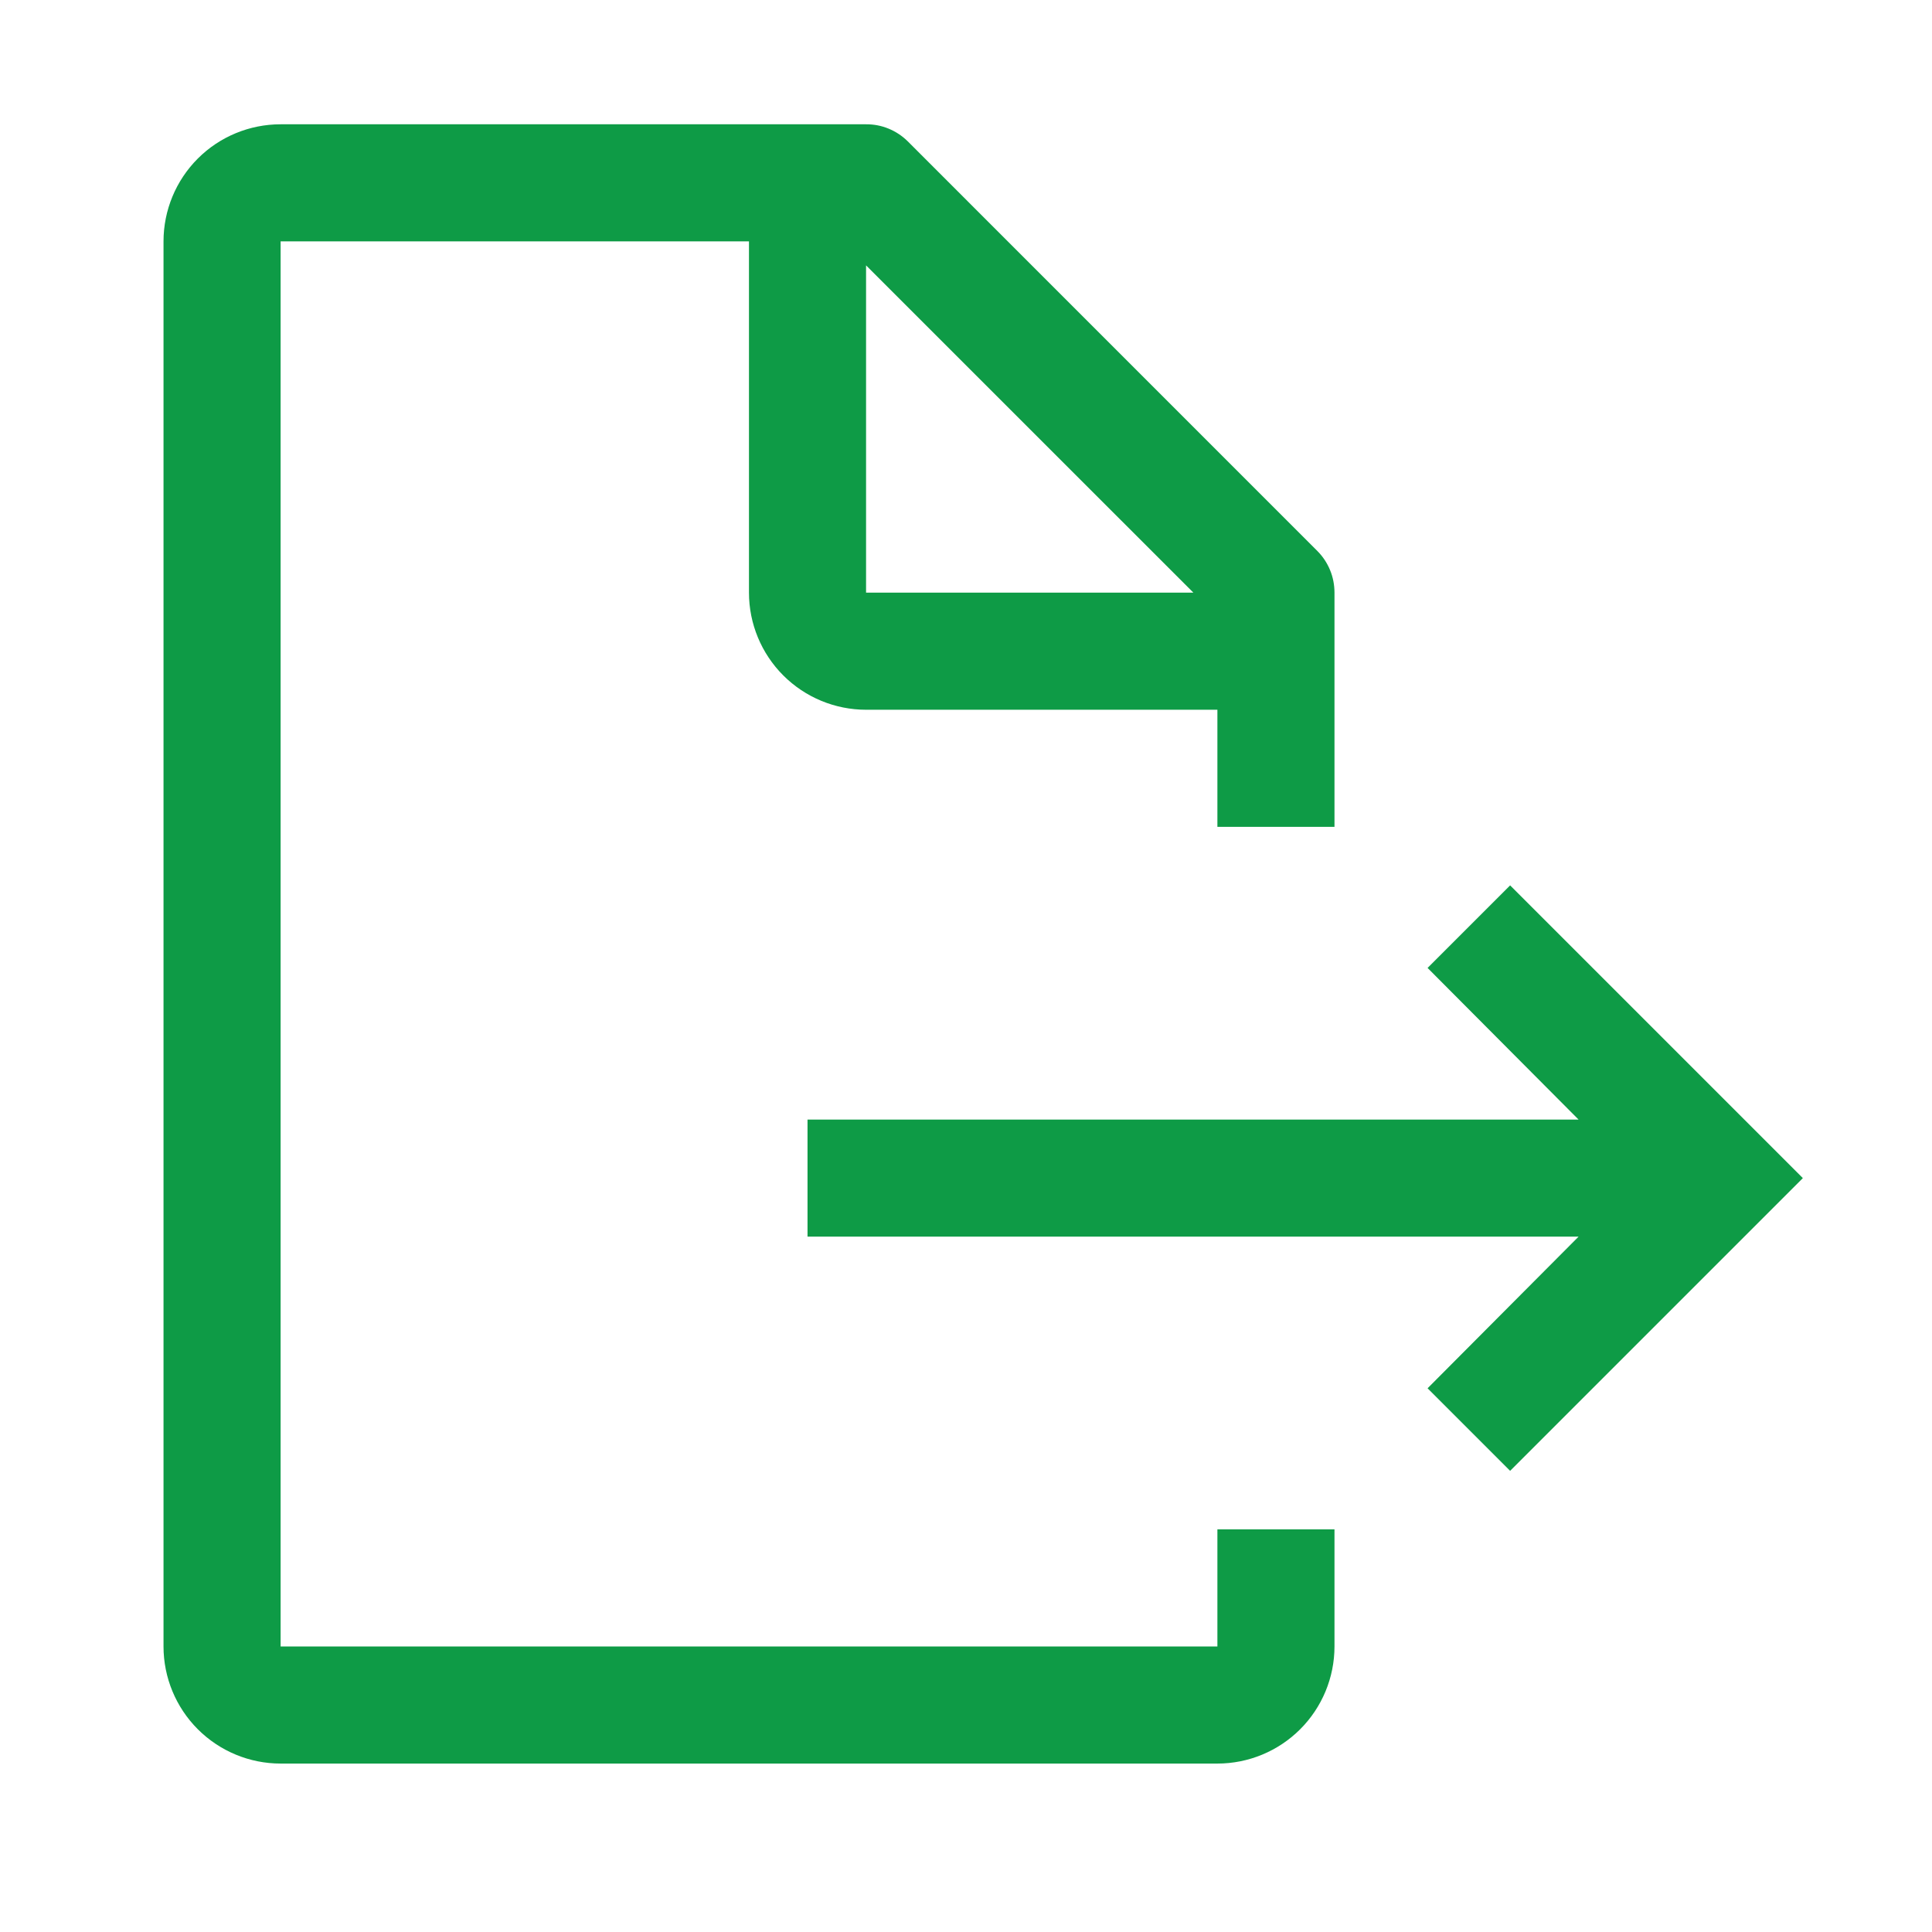
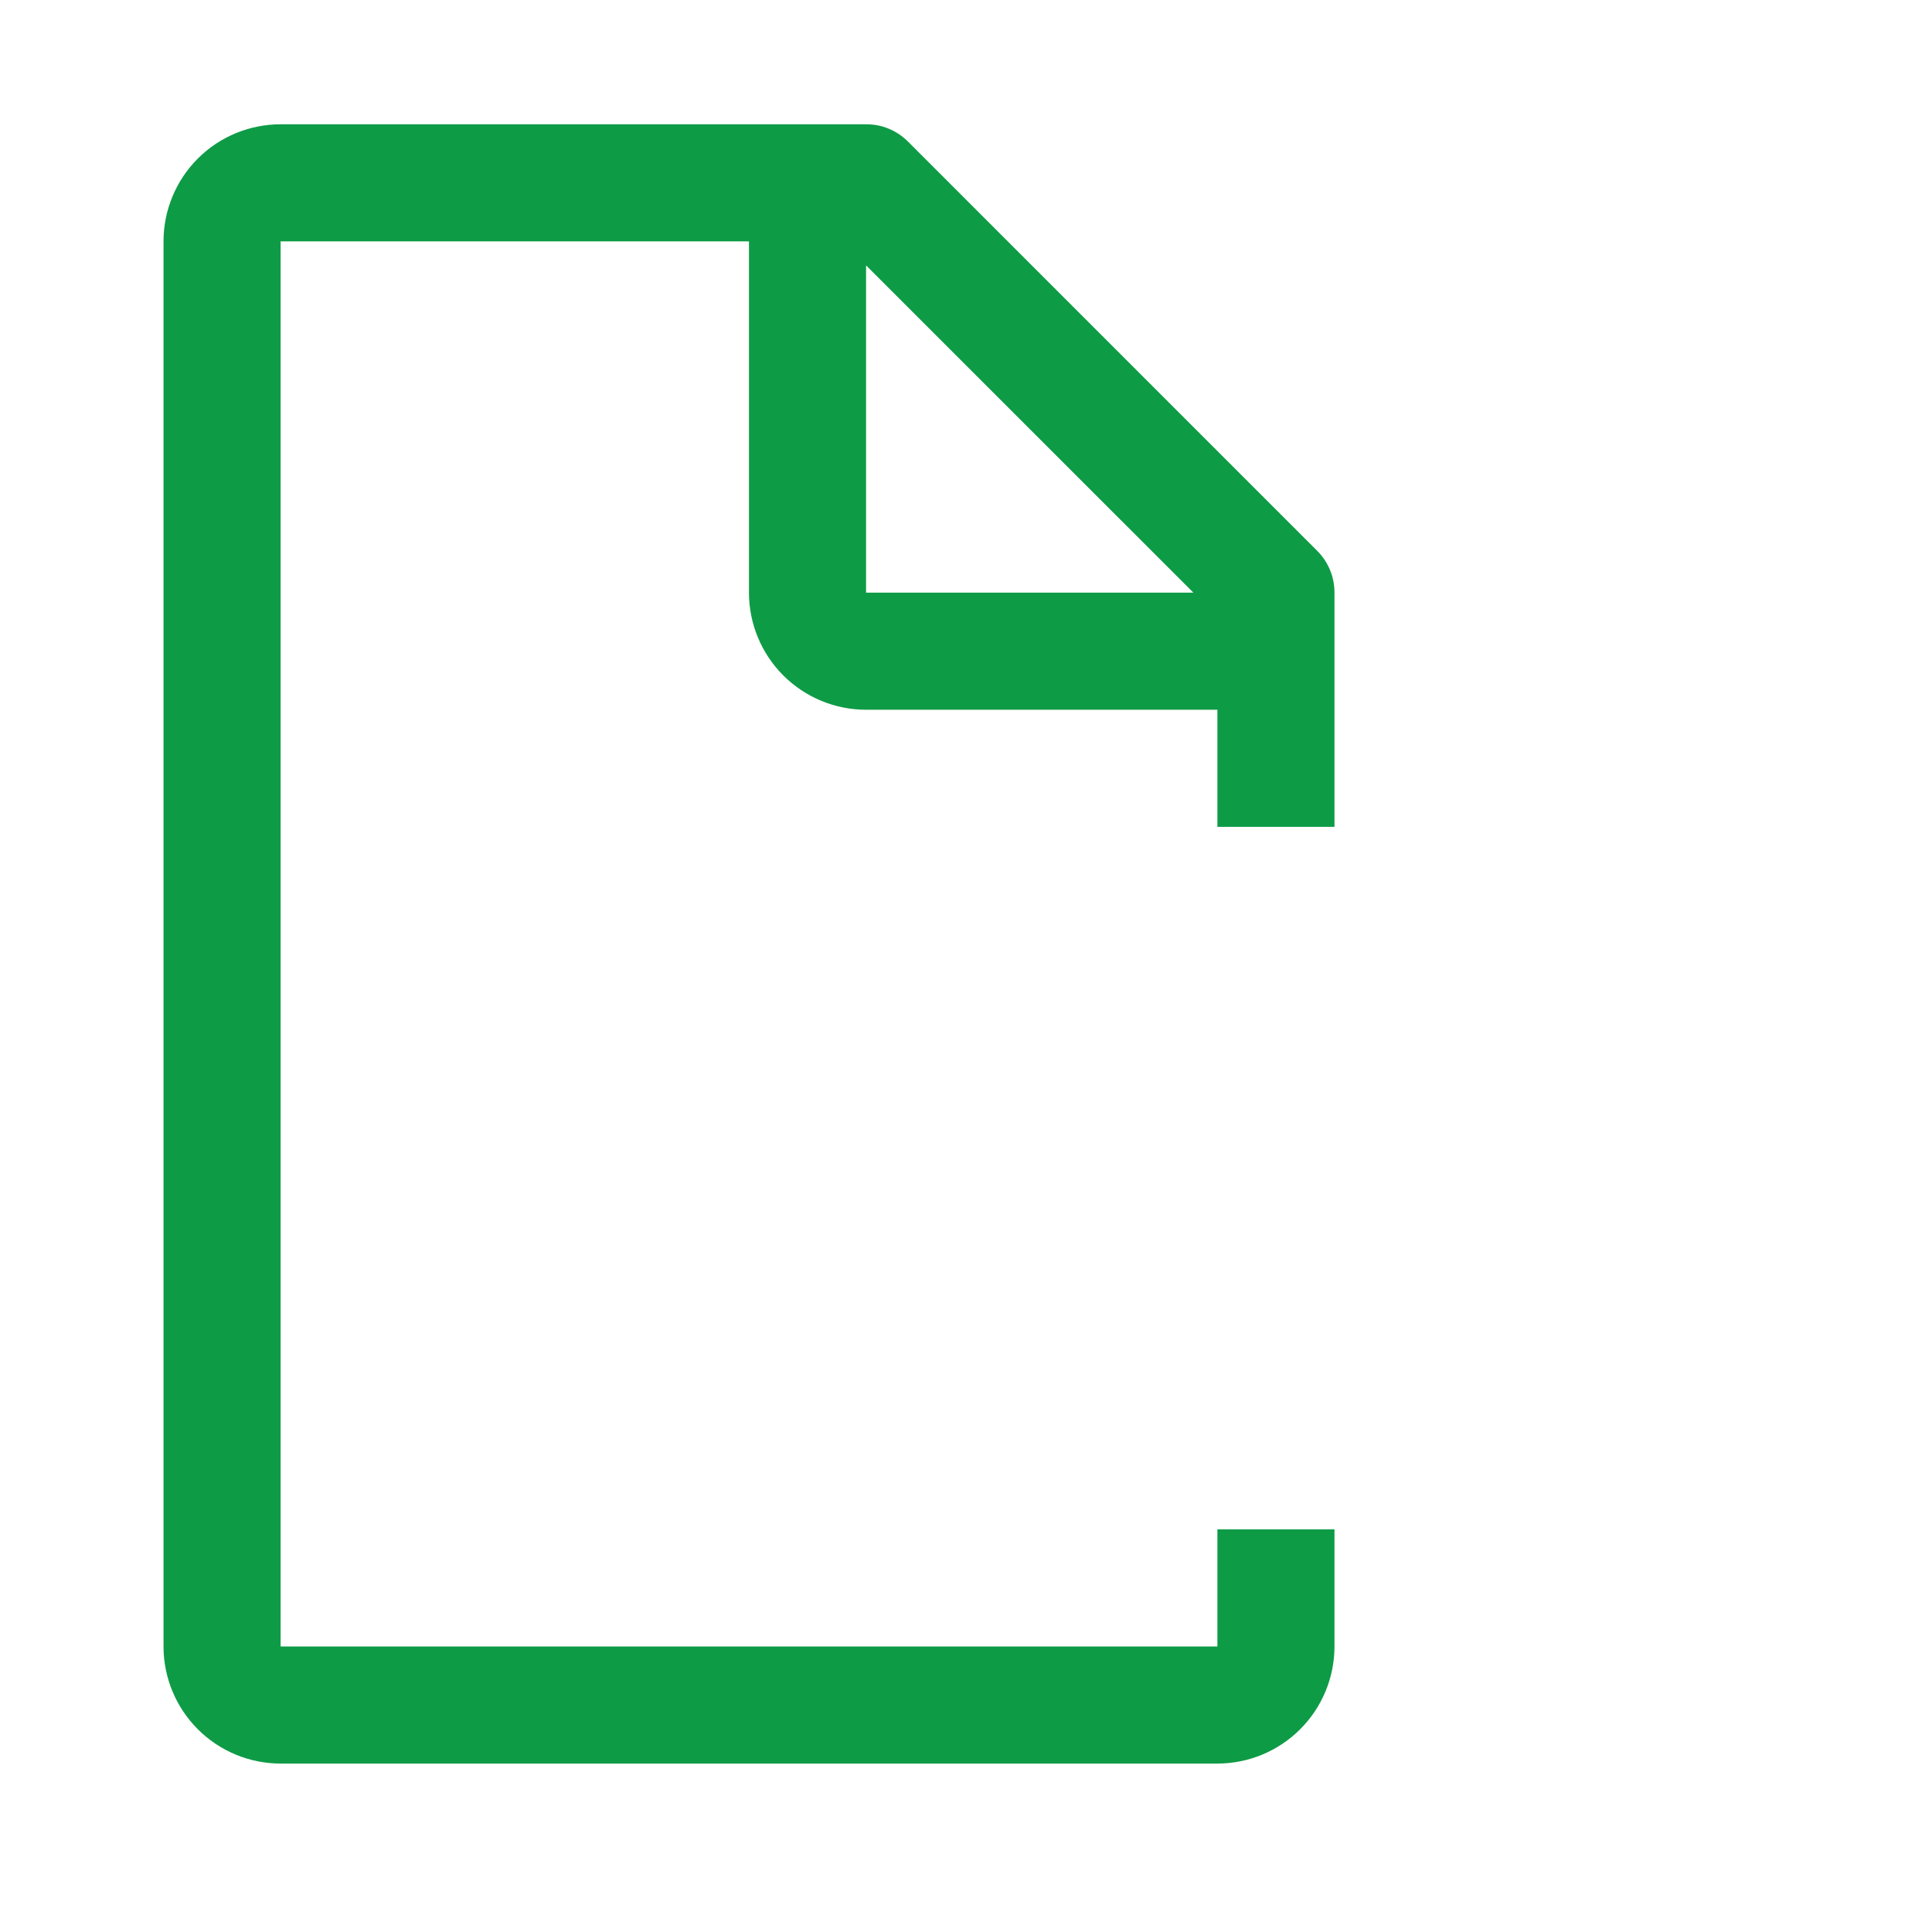
<svg xmlns="http://www.w3.org/2000/svg" width="33" height="33" viewBox="0 0 33 33" fill="none">
-   <path d="M13.793 21.123H26.963L24.384 23.713L25.794 25.123L30.794 20.123L25.794 15.123L24.384 16.533L26.963 19.123H13.793V21.123Z" fill="#0E9B46" />
  <path d="M22.794 14.123V10.123C22.794 9.991 22.769 9.86 22.719 9.739C22.669 9.617 22.596 9.506 22.503 9.413L15.504 2.413C15.41 2.32 15.299 2.247 15.177 2.197C15.056 2.147 14.925 2.122 14.793 2.123H4.793C4.263 2.123 3.754 2.333 3.379 2.708C3.004 3.083 2.793 3.592 2.793 4.123V28.123C2.793 28.653 3.004 29.162 3.379 29.537C3.754 29.912 4.263 30.123 4.793 30.123H20.794C21.324 30.123 21.833 29.912 22.208 29.537C22.583 29.162 22.794 28.653 22.794 28.123V26.123H20.794V28.123H4.793V4.123H12.793V10.123C12.793 10.653 13.004 11.162 13.379 11.537C13.754 11.912 14.263 12.123 14.793 12.123H20.794V14.123H22.794ZM14.793 10.123V4.533L20.384 10.123H14.793Z" fill="#0E9B46" />
</svg>